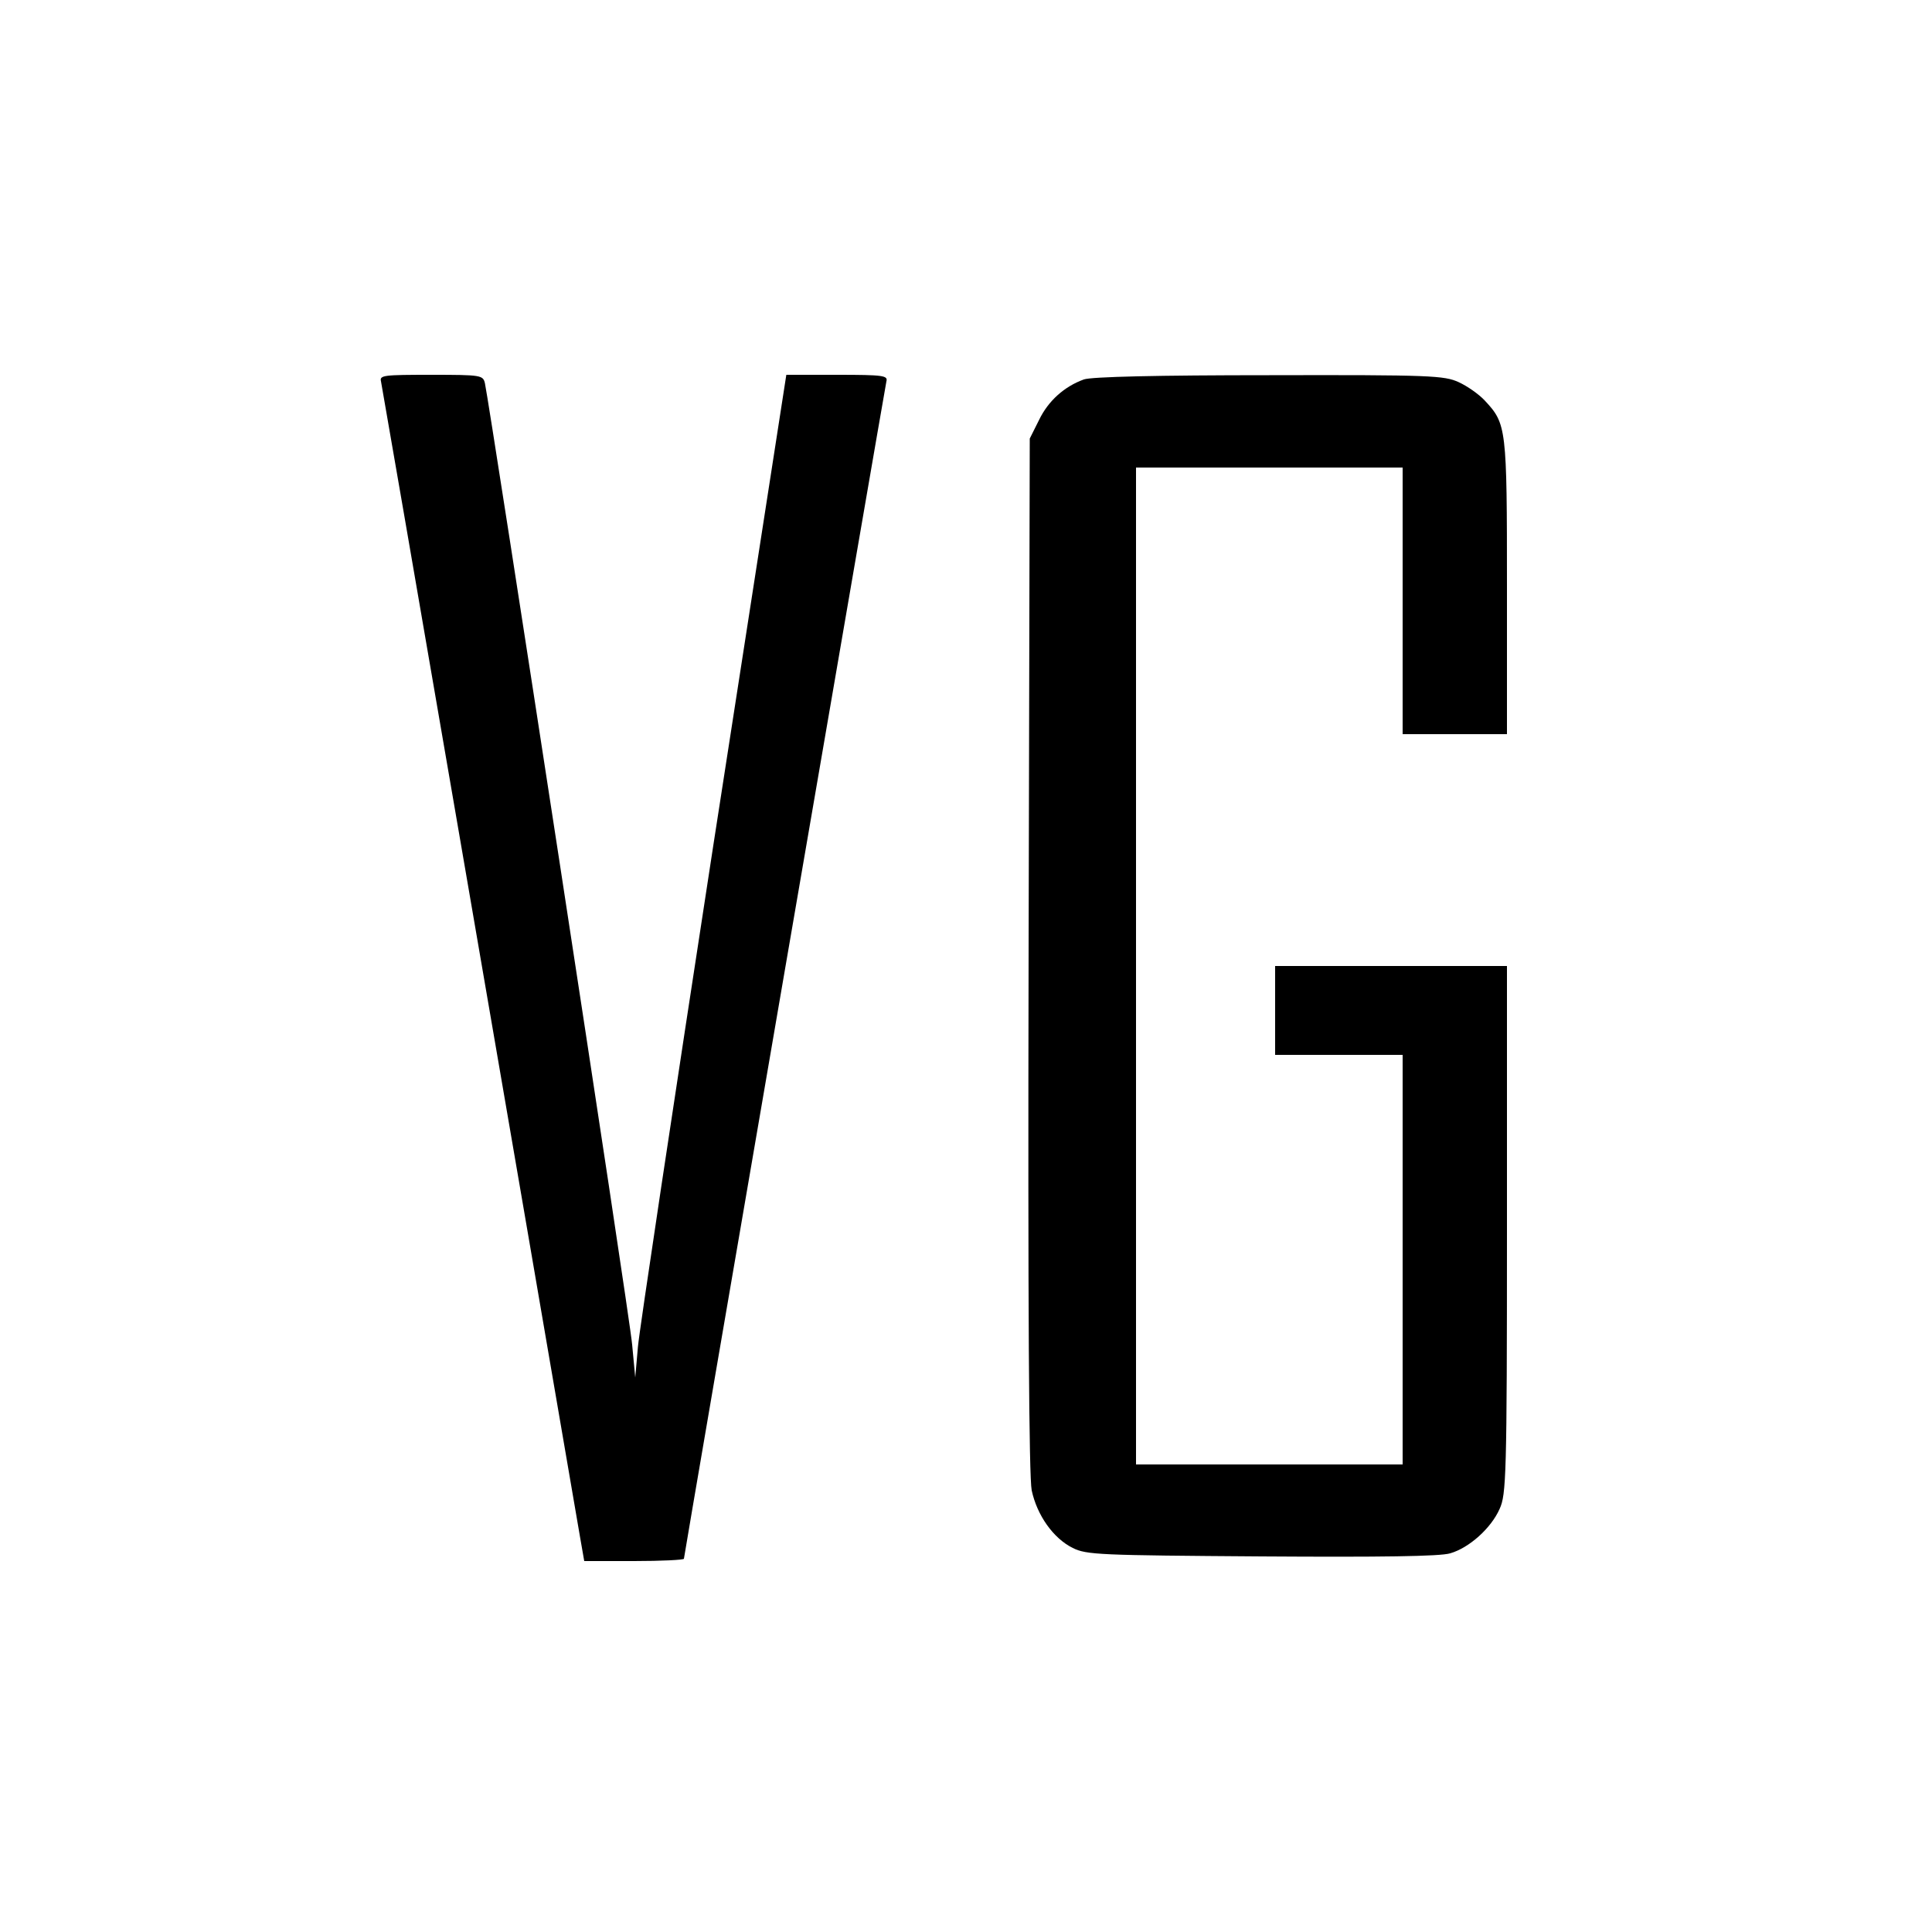
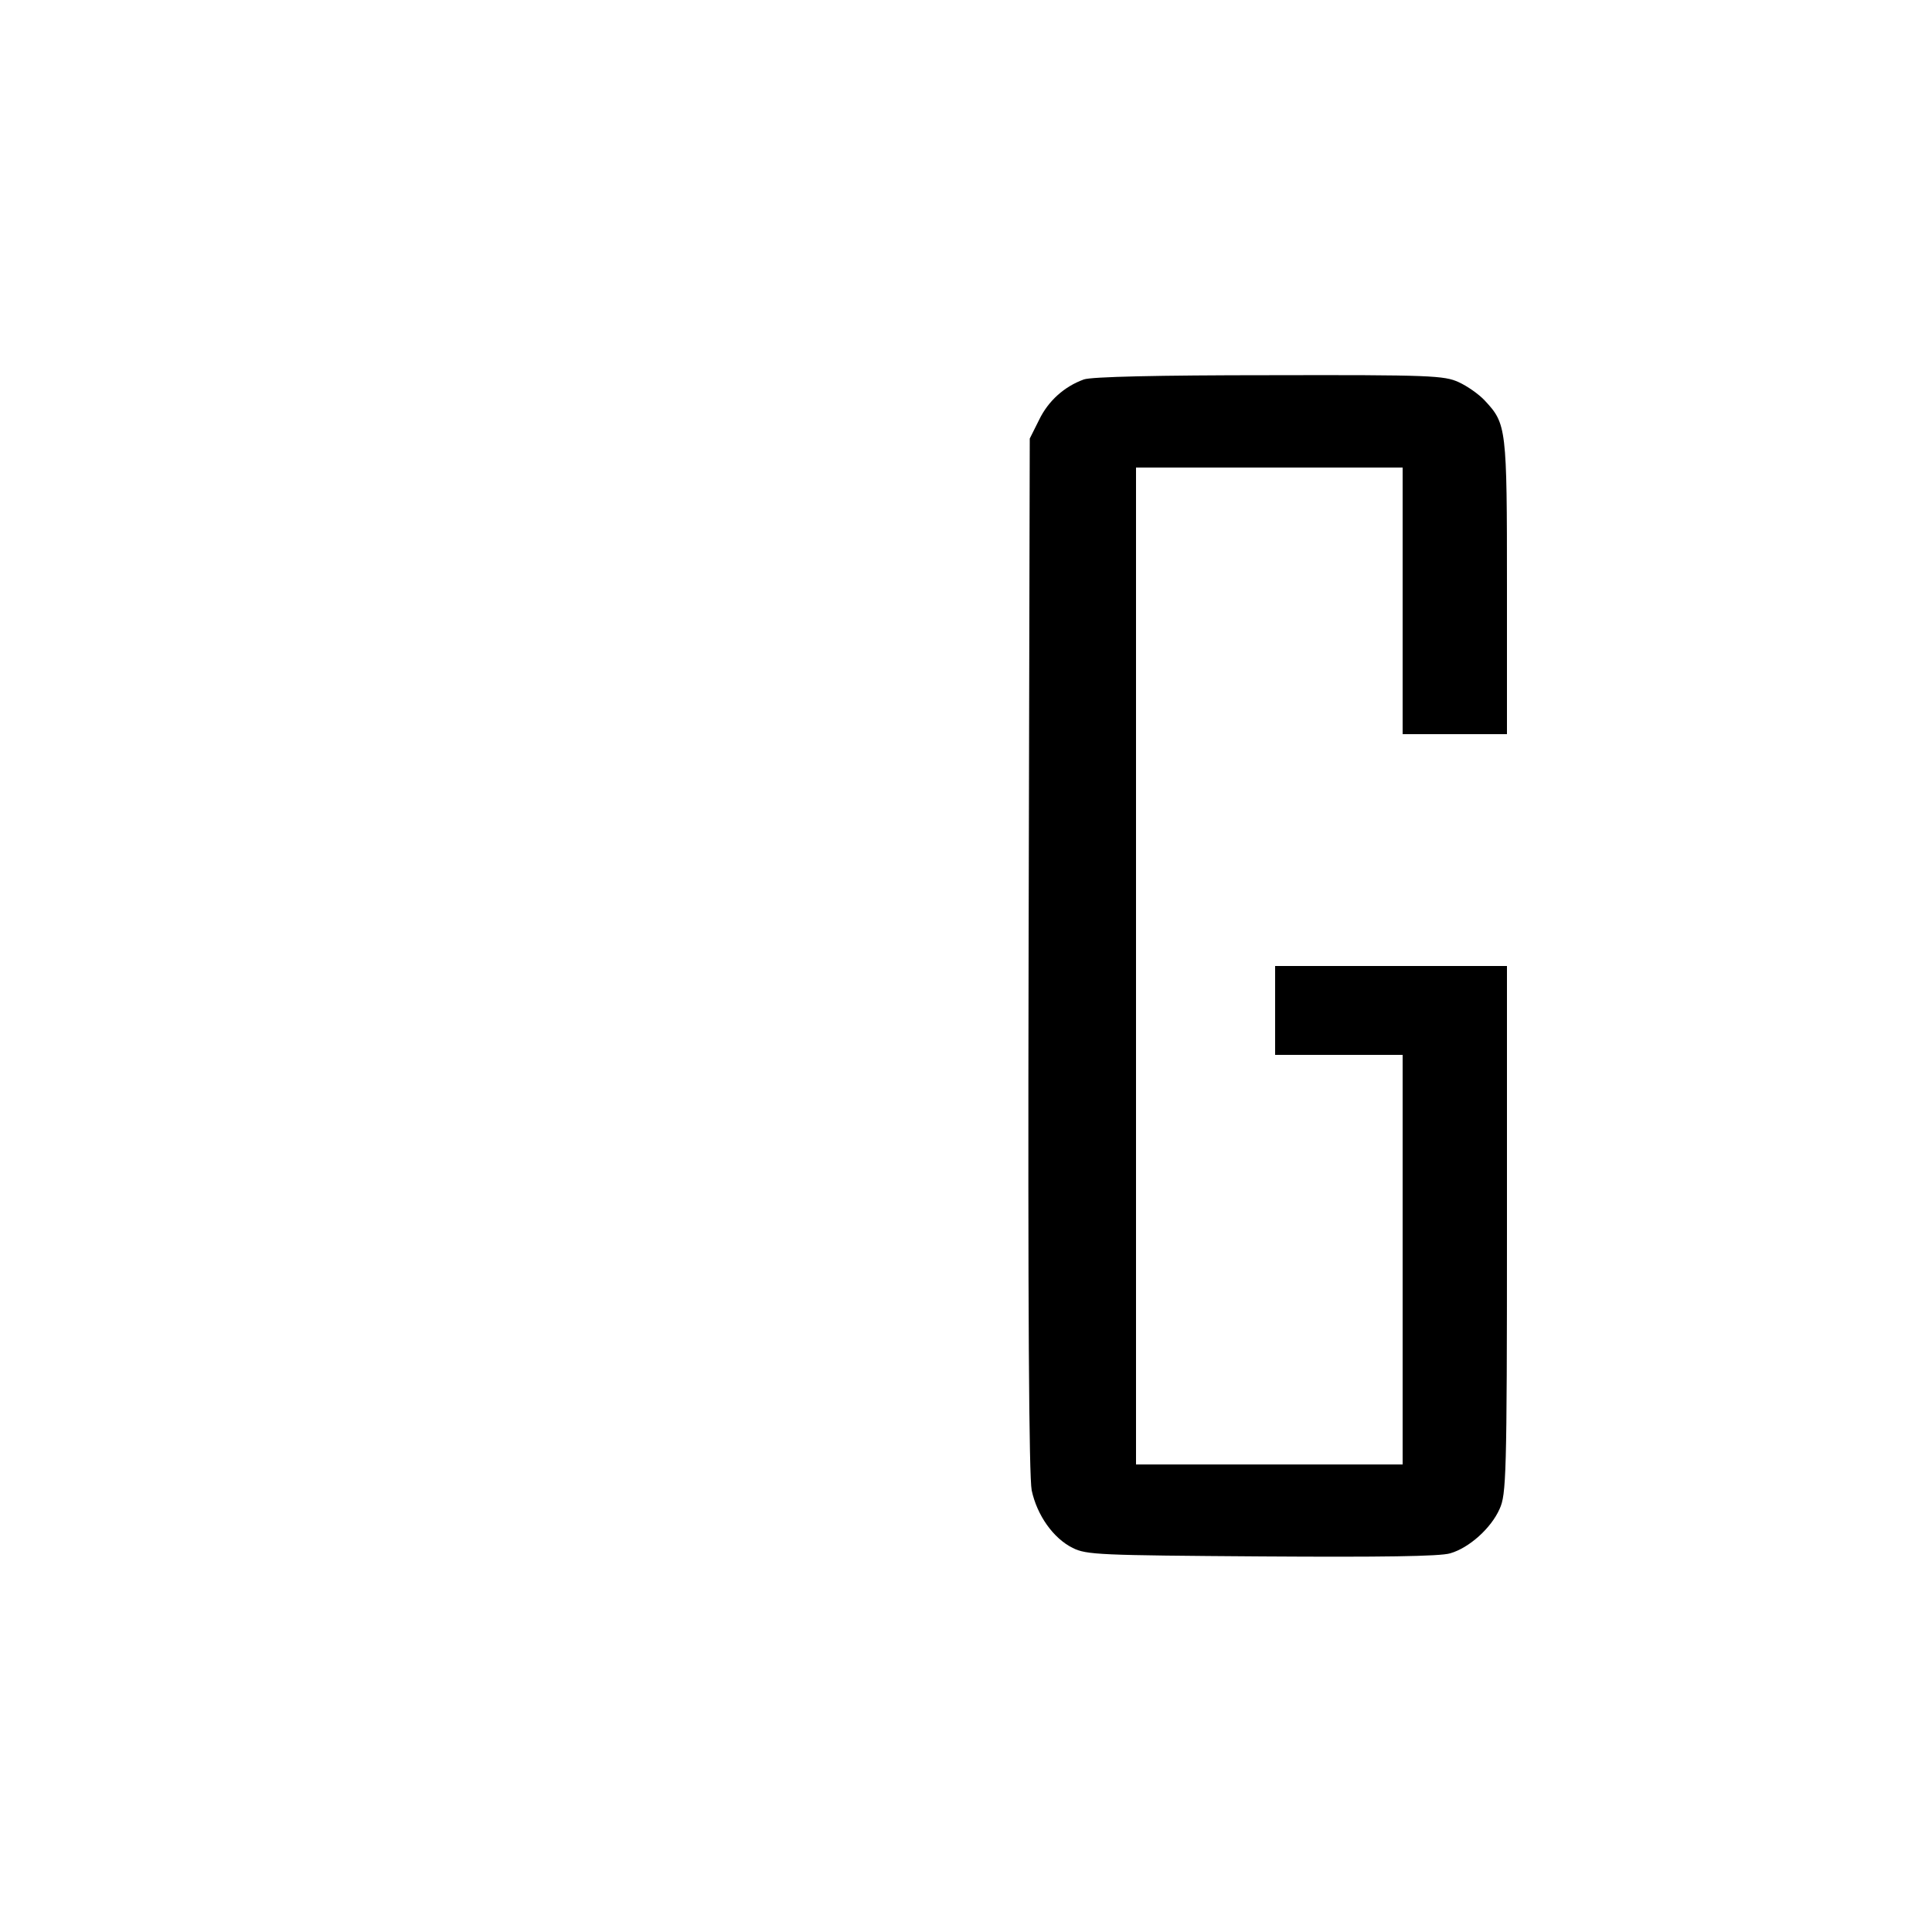
<svg xmlns="http://www.w3.org/2000/svg" version="1.0" width="500pt" height="500pt" viewBox="0 0 500 500" preserveAspectRatio="xMidYMid meet">
  <g transform="translate(0,500) scale(0.1,-0.1)" fill="#000000" stroke="none">
-     <path d="M986 4013 c3 -13 363 -2103 515 -2990 l11 -63 129 0 c71 0 129 3 129 6 0 7 519 3023 524 3047 4 15 -7 17 -127 17 l-132 0 -189 -1218 c-103 -669 -191 -1253 -195 -1297 l-7 -80 -8 85 c-6 74 -368 2427 -381 2488 -5 21 -9 22 -139 22 -123 0 -134 -1 -130 -17z" />
    <path d="M2805 4018 c-50 -18 -92 -55 -116 -105 l-24 -48 -3 -1335 c-2 -923 1 -1351 8 -1387 14 -65 56 -124 106 -149 36 -18 69 -19 489 -22 307 -2 462 0 488 8 49 14 106 65 128 115 17 37 19 84 19 723 l0 682 -300 0 -300 0 0 -115 0 -115 165 0 165 0 0 -530 0 -530 -345 0 -345 0 0 1290 0 1290 345 0 345 0 0 -345 0 -345 135 0 135 0 0 380 c0 415 -1 423 -58 484 -15 16 -45 37 -67 47 -37 17 -72 19 -490 18 -287 0 -461 -4 -480 -11z" />
  </g>
</svg>